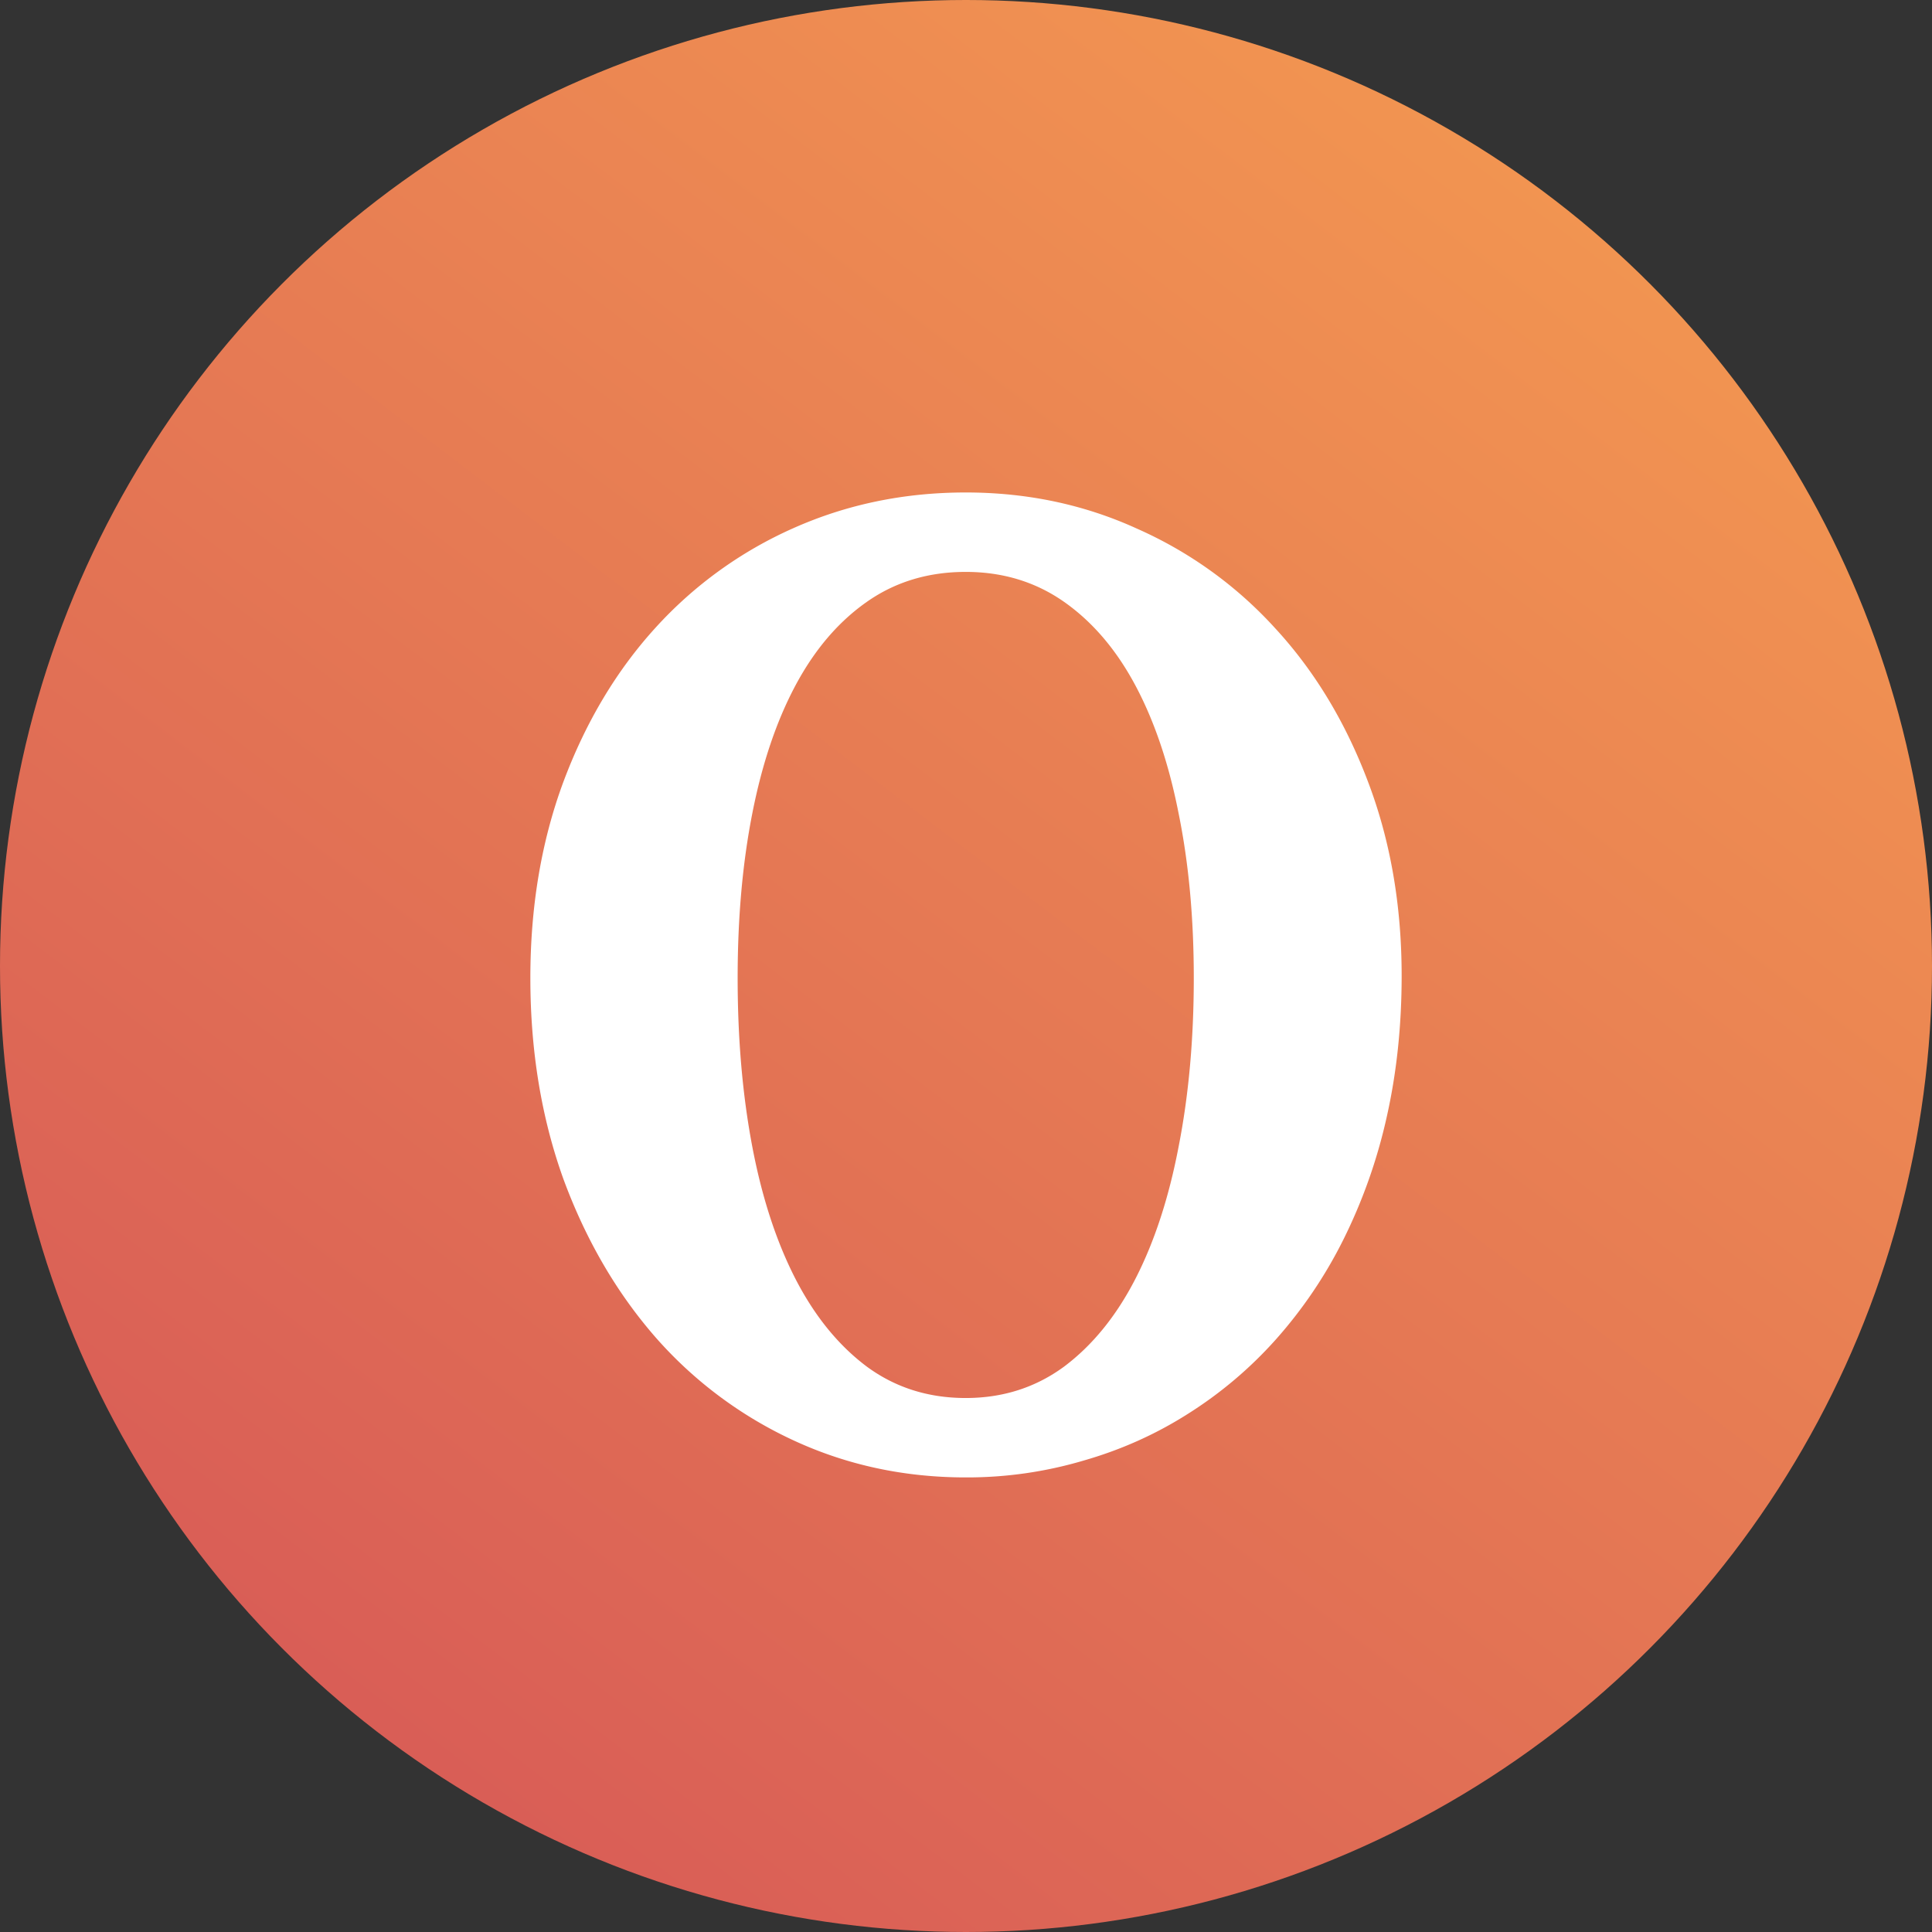
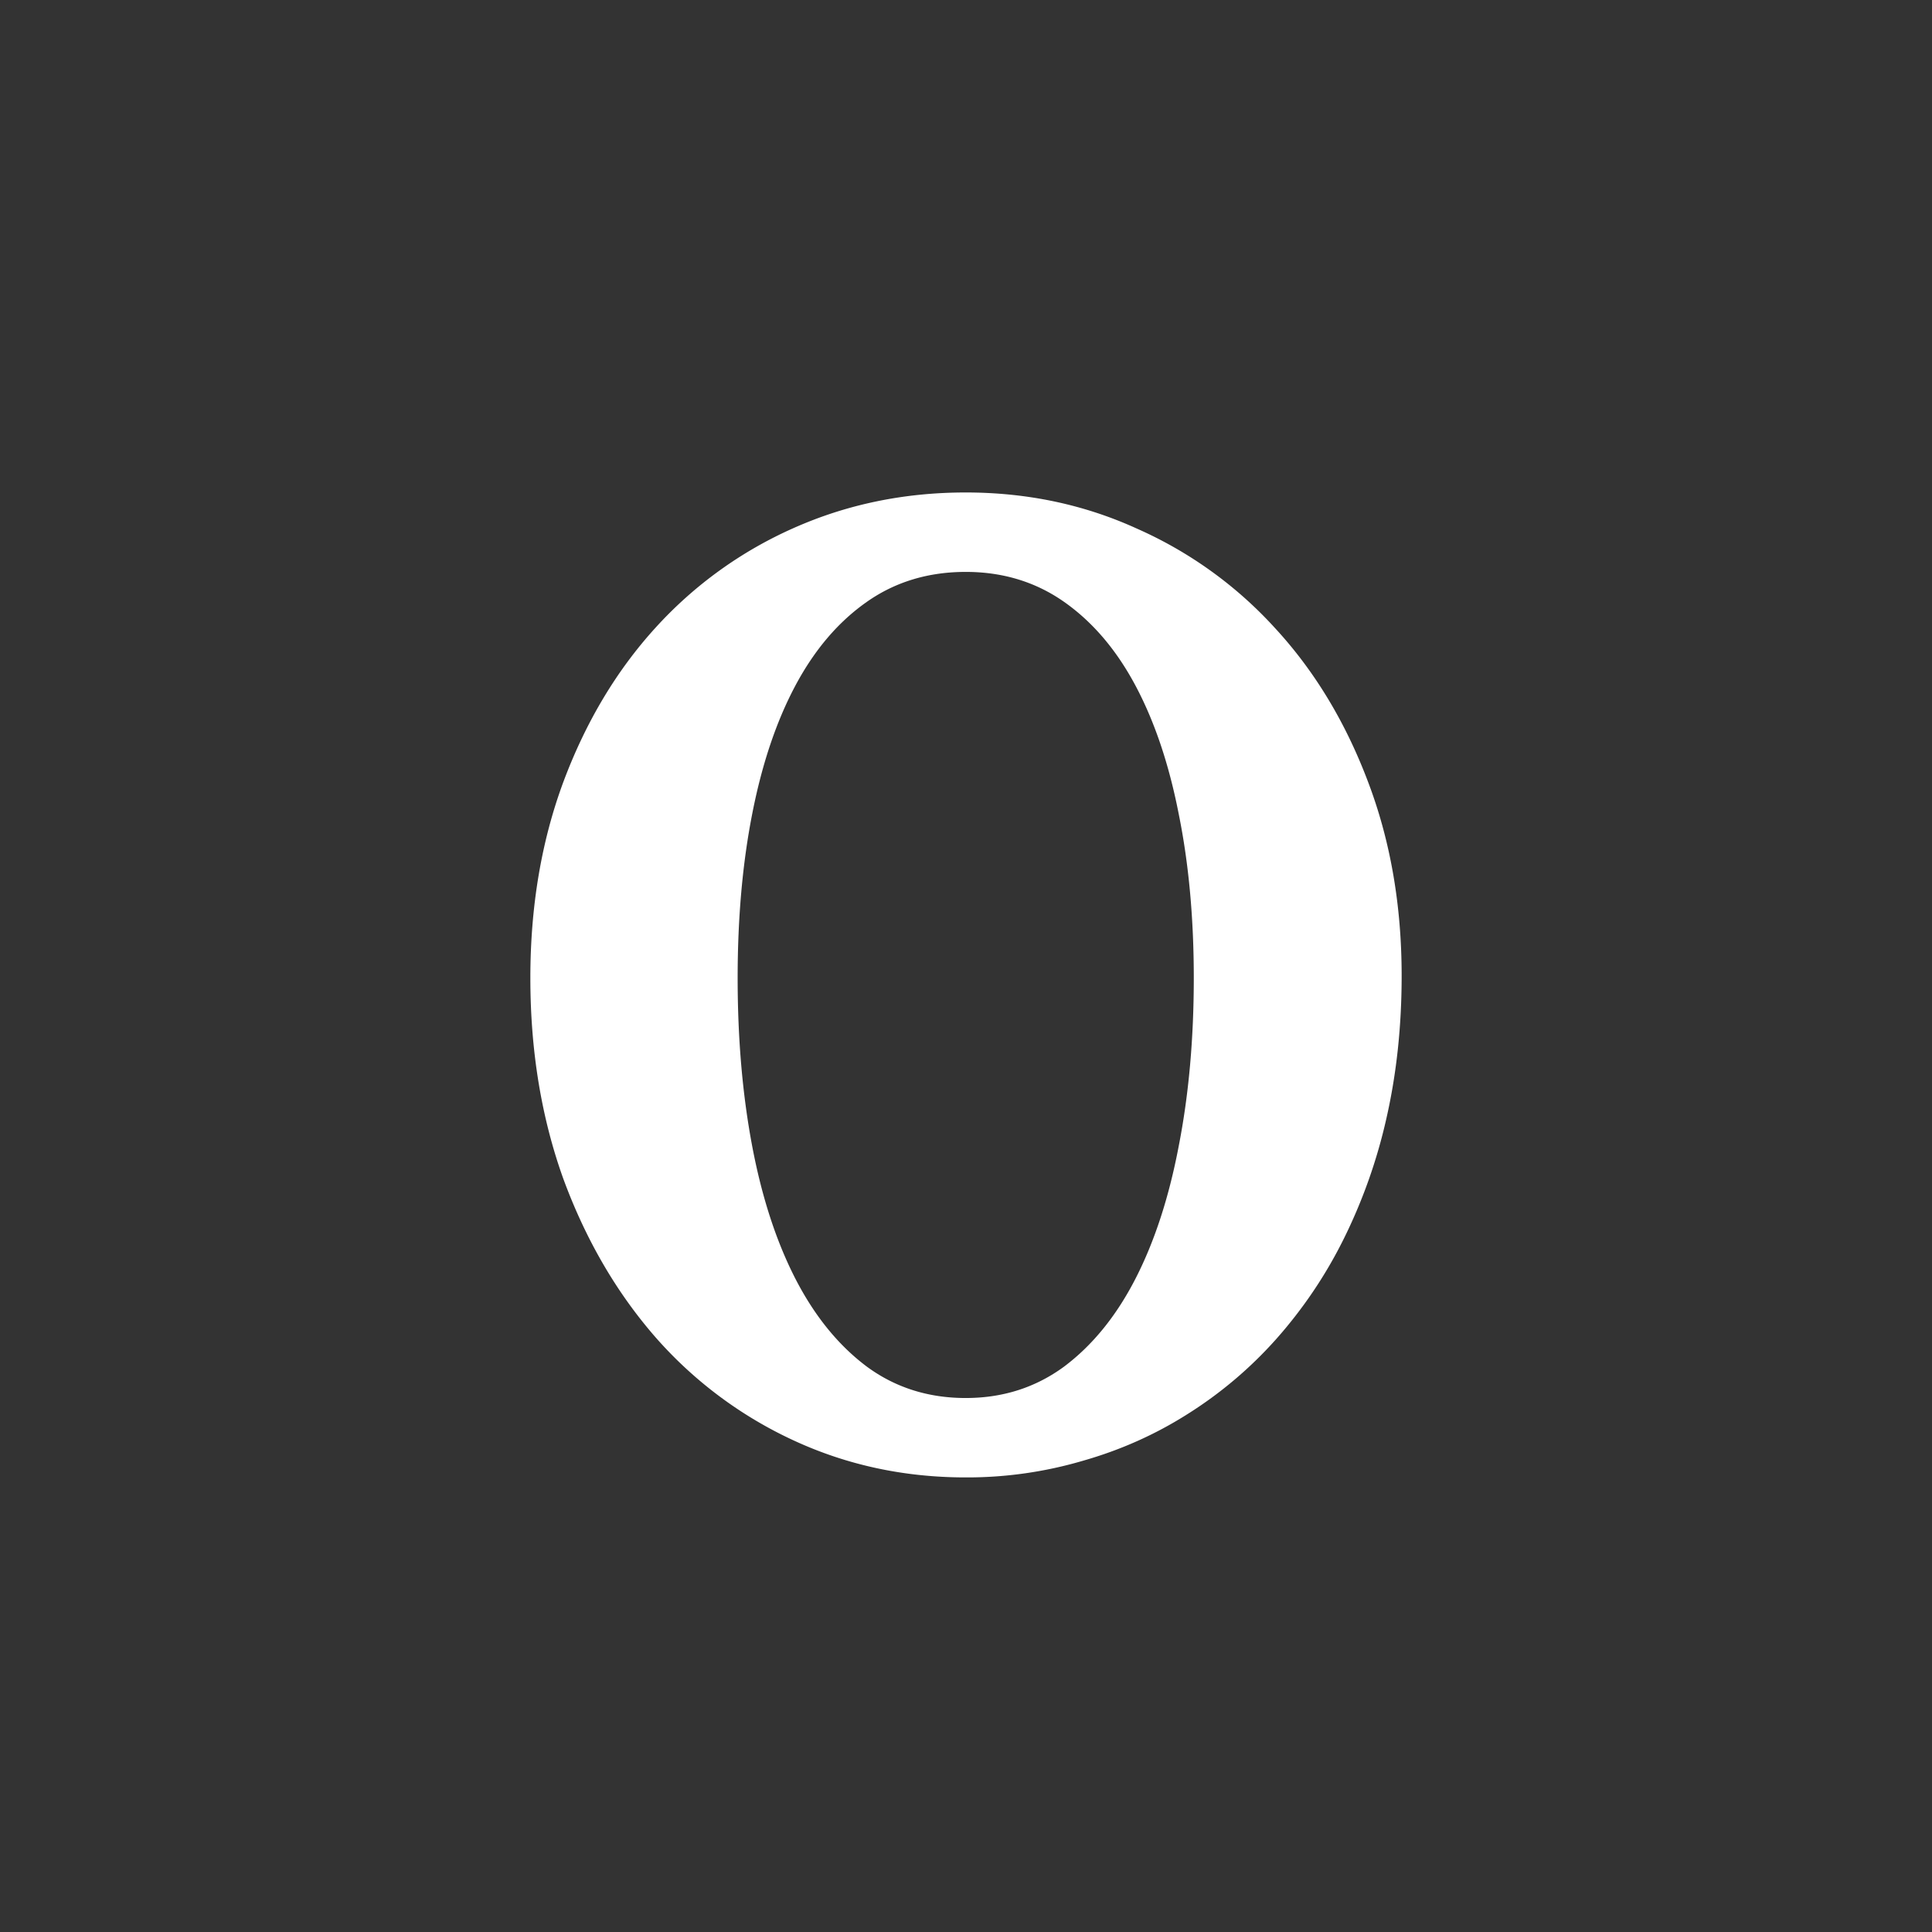
<svg xmlns="http://www.w3.org/2000/svg" width="51" height="51" fill="none">
  <rect width="100%" height="100%" fill="#333333" stroke="none" />
-   <circle cx="25.5" cy="25.5" r="25.5" fill="url(#paint0_linear)" />
  <path d="M25.493 39c-1.622 0-3.134-.325-4.538-.974a10.954 10.954 0 01-3.648-2.722c-1.028-1.177-1.839-2.568-2.432-4.174-.583-1.618-.875-3.39-.875-5.314 0-1.888.292-3.616.875-5.185.593-1.582 1.404-2.936 2.432-4.064a10.86 10.86 0 013.648-2.63c1.404-.624 2.916-.937 4.538-.937 1.62 0 3.129.319 4.523.956a10.86 10.86 0 013.647 2.63c1.039 1.127 1.854 2.476 2.447 4.045.593 1.557.89 3.267.89 5.13 0 1.324-.133 2.574-.4 3.751a14.133 14.133 0 01-1.142 3.218 12.028 12.028 0 01-1.78 2.63 10.87 10.87 0 01-2.328 1.967c-.85.54-1.77.95-2.758 1.232a10.82 10.82 0 01-3.1.441zm0-2.096c.978 0 1.843-.276 2.595-.828.751-.563 1.379-1.336 1.883-2.316.504-.981.885-2.146 1.142-3.494.267-1.36.4-2.844.4-4.45 0-1.581-.133-3.028-.4-4.34-.257-1.311-.638-2.439-1.142-3.383-.504-.944-1.132-1.679-1.883-2.206-.752-.527-1.617-.79-2.595-.79-.989 0-1.859.263-2.61.79-.752.527-1.38 1.262-1.884 2.206s-.884 2.072-1.141 3.384c-.258 1.311-.386 2.758-.386 4.34 0 1.605.128 3.088.386 4.449.256 1.348.637 2.513 1.141 3.494.505.98 1.132 1.753 1.884 2.316.751.552 1.621.828 2.61.828z" fill="#fff" />
  <defs>
    <linearGradient id="paint0_linear" x1="48" y1="-3.5" x2="6.5" y2="51" gradientUnits="userSpaceOnUse">
      <stop stop-color="#F7A050" />
      <stop offset="1" stop-color="#D65757" />
    </linearGradient>
  </defs>
</svg>